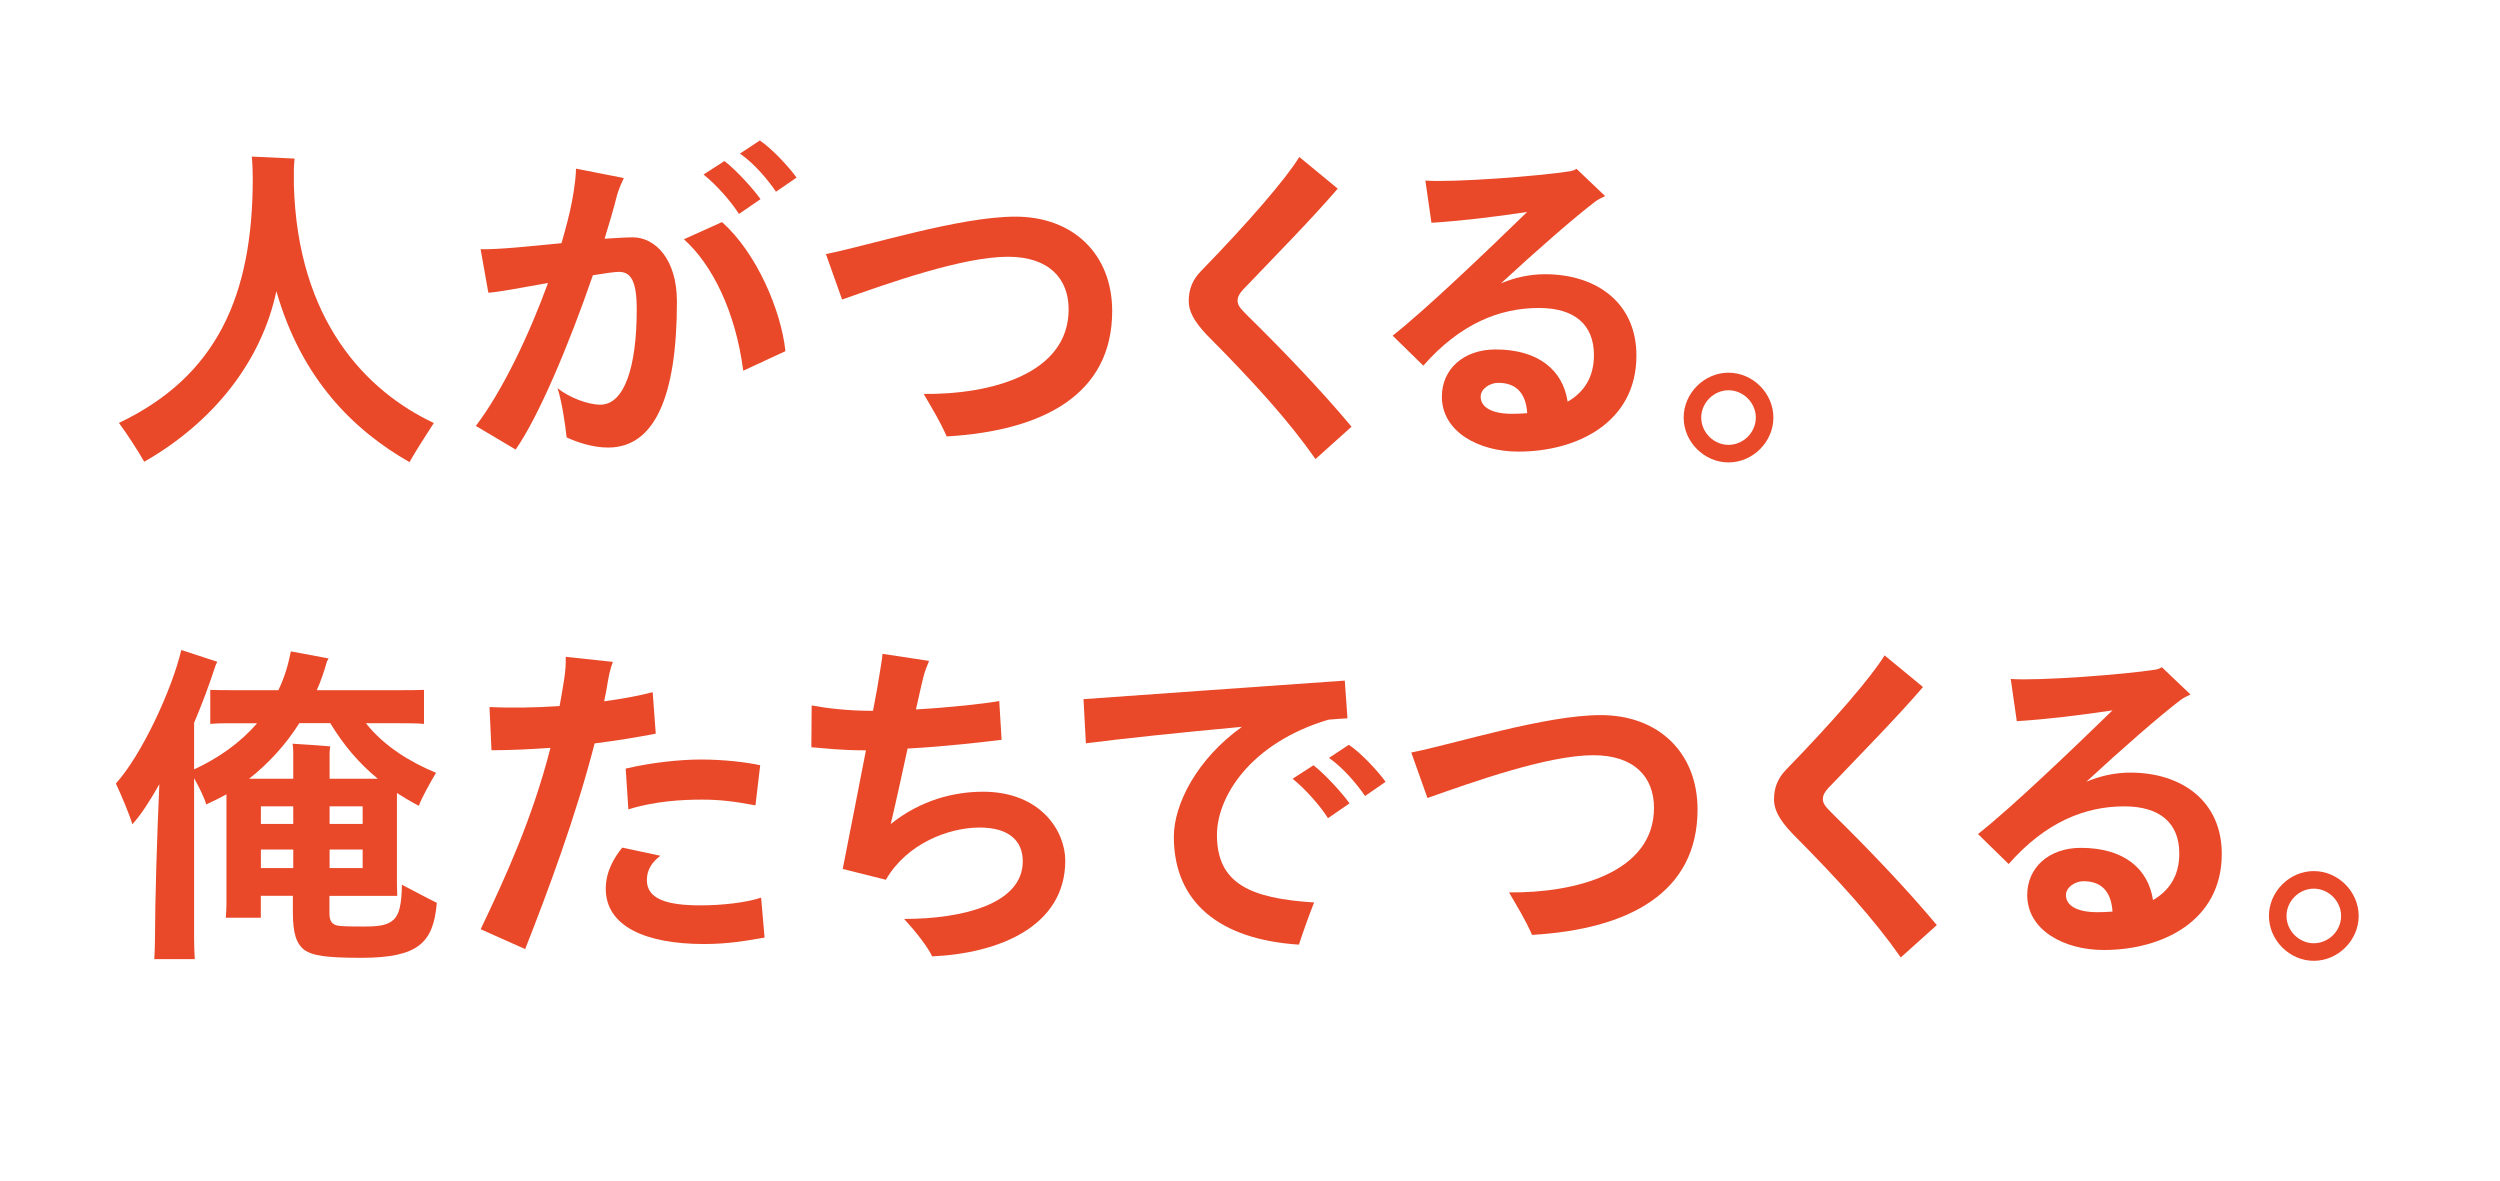
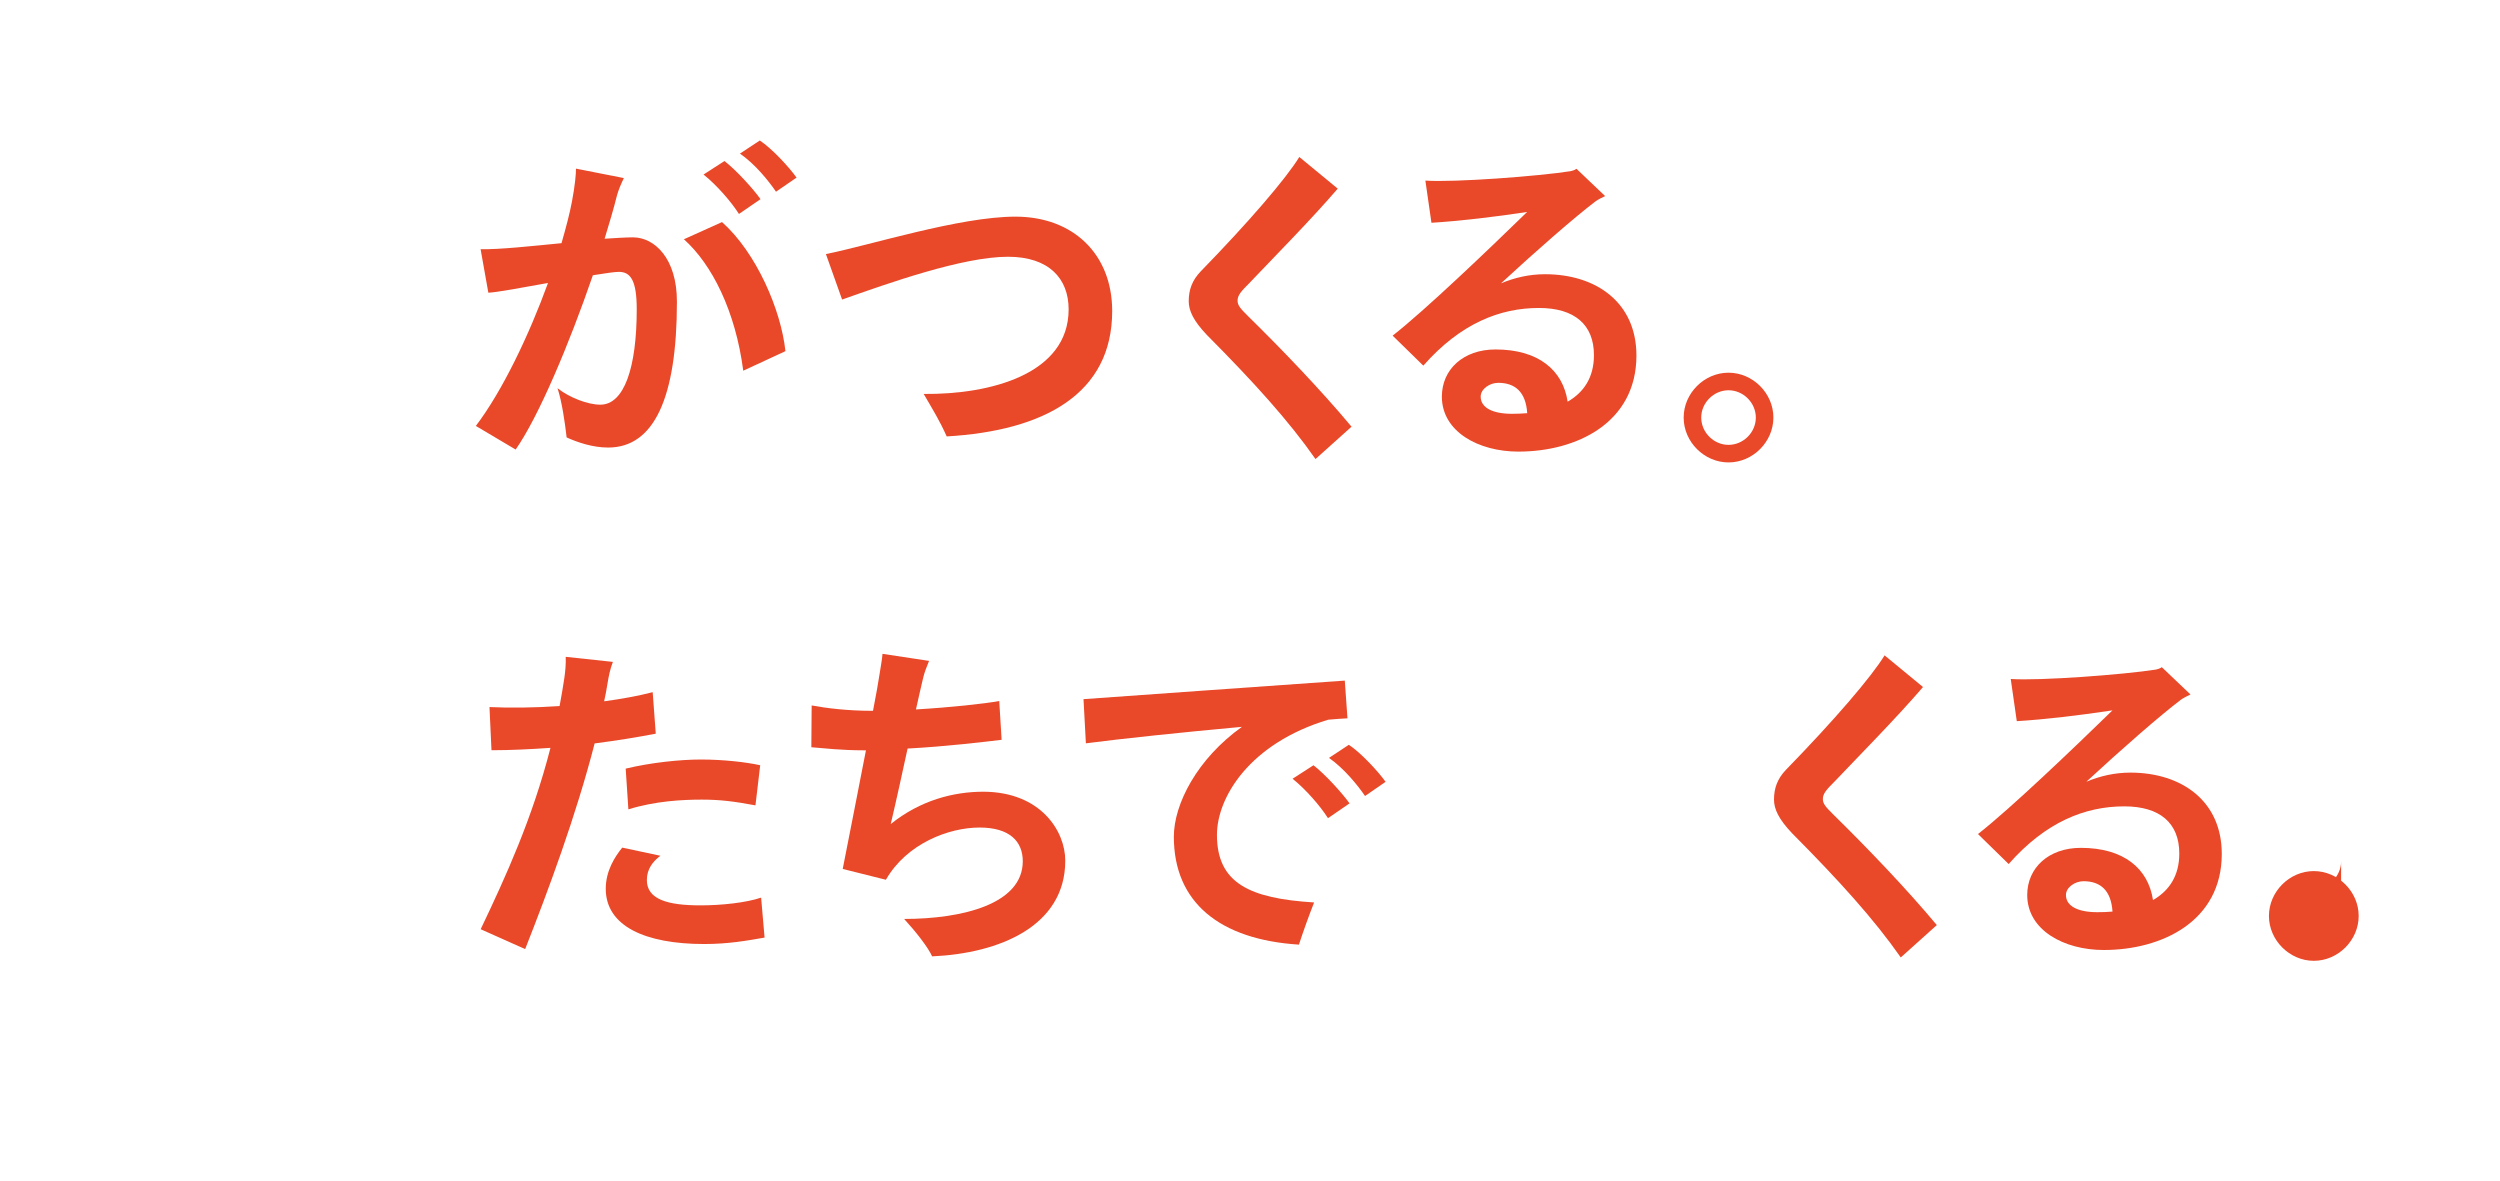
<svg xmlns="http://www.w3.org/2000/svg" enable-background="new 0 0 326 154" height="154" viewBox="0 0 326 154" width="326">
  <g fill="#e94829">
-     <path d="m56.57 55.16c-.88 1.36-2.42 3.74-3.17 5.1-7.34-4.18-14.11-10.9-17.36-22.29-1.93 9.06-8.09 17.01-17.23 22.24-.88-1.54-2.37-3.82-3.3-5.06 12.75-6.07 17.45-16.57 17.45-31.87 0-.88-.04-2.11-.13-2.86l5.58.26c0 .18-.09.92-.09 1.45v1.98c.49 17.64 9.37 26.87 18.25 31.05z" />
    <path d="m88.27 39.33c0 12.57-2.99 19.03-8.97 19.03-1.98 0-3.96-.66-5.41-1.32-.22-1.93-.62-4.7-1.19-6.42 1.49 1.19 3.91 2.15 5.58 2.15 3.12 0 4.75-4.84 4.75-12.44 0-3.74-.79-4.88-2.33-4.88-.53 0-1.76.18-3.39.44-3.08 8.97-7.08 18.46-10.07 22.73l-5.19-3.08c3.47-4.57 6.95-11.87 9.41-18.64-3.43.62-6.73 1.23-7.78 1.27l-1.01-5.67c2.51.04 6.55-.4 10.55-.79.57-1.98 1.06-3.82 1.36-5.41.4-2.11.53-3.6.53-4.31l6.24 1.23c-.44.92-.7 1.58-.88 2.2-.44 1.76-1.01 3.69-1.63 5.71 1.41-.09 2.73-.18 3.74-.18 2.79.03 5.69 2.75 5.69 8.38zm14.15 6.46-5.5 2.55c-1.01-7.78-4.09-13.89-7.74-17.14l4.97-2.24c4.49 3.99 7.7 11.47 8.27 16.83zm-10.68-23.03 2.73-1.76c1.49 1.14 3.78 3.65 4.7 4.97l-2.81 1.93c-.97-1.54-2.9-3.78-4.62-5.14zm4.75-2.73 2.59-1.71c1.58 1.05 3.82 3.47 4.79 4.84l-2.68 1.84c-.92-1.36-2.72-3.61-4.7-4.97z" />
    <path d="m120.45 51.37c8.7.09 18.9-2.59 18.9-11.03 0-4-2.55-6.86-7.91-6.86-5.93 0-15.65 3.47-21.63 5.58l-2.11-5.93c5.71-1.14 17.45-4.88 24.71-4.88 7.56 0 12.62 4.92 12.62 12.31 0 10.81-8.88 15.61-21.58 16.35-.89-2.02-1.85-3.56-3-5.54z" />
    <path d="m174.44 24.6c-3.52 4.09-8.09 8.7-11.52 12.31-1.06 1.06-1.54 1.58-1.54 2.29 0 .62.35 1.01 1.36 2.02 4.48 4.4 9.5 9.63 13.5 14.42l-4.7 4.22c-3.47-4.97-8.04-10.02-14.16-16.18-1.76-1.85-2.37-3.17-2.37-4.4 0-1.49.44-2.73 1.58-3.91 6.29-6.46 11.12-12.09 12.84-14.9z" />
    <path d="m213.39 46.36c0 8.79-7.82 12.53-15.39 12.53-5.19 0-9.98-2.59-9.98-7.17 0-3.56 2.81-6.15 6.99-6.15 5.58 0 8.79 2.68 9.41 6.81 2.07-1.19 3.43-3.12 3.43-6.07 0-3.96-2.51-6.15-7.17-6.15-5.1 0-10.24 2.02-15.08 7.52l-4-3.91c4.22-3.3 12.35-11.08 17.54-16.13-4.04.62-8.79 1.19-12.48 1.41l-.79-5.5c3.74.26 14.77-.57 18.95-1.23.18-.04.53-.13.75-.31l3.74 3.56c-.4.18-.97.48-1.27.7-2.77 2.11-7.65 6.37-12.31 10.68 1.8-.75 3.69-1.19 5.76-1.19 6.67.01 11.9 3.7 11.9 10.6zm-14.24 7.52c-.18-2.77-1.58-3.96-3.78-3.96-1.1 0-2.29.79-2.29 1.8 0 1.41 1.49 2.24 4.09 2.24.66.01 1.32-.04 1.98-.08z" />
    <path d="m219.55 54.45c0-3.17 2.68-5.85 5.85-5.85s5.85 2.68 5.85 5.85-2.68 5.85-5.85 5.85-5.85-2.68-5.85-5.85zm9.41 0c0-1.93-1.63-3.56-3.56-3.56s-3.56 1.63-3.56 3.56 1.63 3.56 3.56 3.56 3.56-1.62 3.56-3.56z" />
-     <path d="m56.96 117.73c-.44 5.23-2.42 7.17-9.89 7.17-4.66 0-6.29-.31-7.3-.97-1.14-.84-1.58-2.2-1.58-5.01v-2.11h-4.18v2.86h-4.57c.04-.53.09-1.14.09-1.76v-14.33c-.88.48-1.76.92-2.64 1.32-.22-.84-.92-2.24-1.58-3.43v20.92c0 .88.04 1.93.09 2.68h-5.28c.04-.75.09-1.76.09-2.68 0-4.62.26-13.28.57-20.13-1.19 2.11-2.37 3.96-3.52 5.23-.4-1.36-1.45-3.82-2.15-5.32 3.34-3.69 7.3-12.18 8.53-17.41l4.7 1.54c-.09.13-.13.26-.22.44-.84 2.59-1.8 5.14-2.81 7.52v6.07c3.21-1.49 6.02-3.47 8.22-6.02h-2.99c-1.23 0-2.24 0-3.12.09v-4.44c.88.04 1.89.04 3.12.04h5.76c.75-1.54 1.27-3.21 1.63-5.06l4.92.92-.22.4c-.35 1.27-.79 2.55-1.32 3.74h10.81c1.23 0 2.24 0 3.17-.04v4.44c-.92-.09-1.93-.09-3.17-.09h-4.4c2.33 2.99 5.89 5.14 9.14 6.46-.79 1.32-1.93 3.38-2.24 4.31-1.01-.53-1.98-1.1-2.86-1.67v11.83l.04 1.58h-8.84v2.29c0 1.01.35 1.41 1.01 1.58.53.09 1.23.13 3.52.13 2.02 0 3.08-.18 3.87-.92.66-.66 1.01-1.8 1.05-4.53 1.34.69 3.45 1.83 4.55 2.36zm-17.93-23.43c-1.8 2.86-4.09 5.32-6.55 7.25h5.76v-3.47c0-.35-.04-.83-.09-1.1 1.32.09 3.56.22 4.92.35-.04.18-.09.53-.09.88v3.34h6.29c-2.46-2.02-4.48-4.4-6.2-7.25zm-5.01 13.14h4.22v-2.29h-4.22zm4.22 5.76v-2.42h-4.22v2.42zm4.74-5.76h4.31v-2.29h-4.31zm4.31 5.76v-2.42h-4.31v2.42z" />
    <path d="m77.54 96.94c-2.42 9.41-6.07 19.25-9.06 26.82l-5.8-2.59c3.25-6.81 6.77-14.51 9.1-23.65-2.59.18-5.19.31-7.69.31l-.26-5.63c2.64.13 5.85.09 9.14-.13.22-1.19.44-2.42.62-3.65.13-.88.22-1.93.18-2.77l6.15.66c-.35.92-.53 1.76-.7 2.81-.13.79-.26 1.54-.44 2.33 2.29-.31 4.44-.7 6.33-1.19l.4 5.41c-2.43.47-5.15.91-7.97 1.27zm22.16 25.32c-2.29.4-4.7.84-7.87.84-7.69 0-12.84-2.33-12.84-7.21 0-2.33 1.19-4.18 2.15-5.36l4.97 1.06c-.97.75-1.76 1.71-1.76 3.17 0 2.51 2.68 3.3 6.99 3.3 2.77 0 5.98-.35 7.91-1.01zm-18.11-22.03c3.25-.79 7.12-1.19 9.8-1.19 2.95 0 5.98.35 7.74.75l-.62 5.23c-2.81-.53-4.66-.75-6.99-.75-2.51 0-6.07.18-9.58 1.27z" />
    <path d="m138.91 112.23c0 8.53-8.57 12.09-17.36 12.48-.53-1.19-2.15-3.25-3.65-4.88 7.56 0 15.47-1.93 15.47-7.52 0-2.59-1.71-4.4-5.63-4.4-4 0-9.5 2.07-12.22 6.81l-5.63-1.41c.88-4.4 2.02-10.33 3.03-15.47h-.26c-2.99 0-5.1-.26-6.86-.4l.04-5.45c1.89.35 4.66.7 7.87.7h.13c.4-2.07.7-3.74.84-4.7.13-.88.35-1.98.4-2.73l6.07.92c-.31.75-.62 1.54-.79 2.29-.22 1.01-.57 2.37-.92 4.04 4.48-.26 9.01-.75 10.86-1.1l.31 5.06c-2.15.26-7.3.88-12.26 1.14-.7 3.21-1.45 6.68-2.2 9.85 3.87-3.12 8.22-4.22 12.09-4.22 7.47.03 10.67 5.13 10.67 8.99z" />
    <path d="m171.36 117.68c-.75 1.89-1.49 4-1.98 5.5-10.33-.66-16.31-5.5-16.31-14.07 0-4.26 3.03-10.15 8.88-14.33-7.69.7-16.05 1.58-20.35 2.15l-.31-5.76c5.76-.4 26.29-1.89 34.07-2.42l.35 4.92c-.75.04-1.58.09-2.51.18-10.24 3.08-14.51 10.11-14.51 15.03.01 6.3 4.27 8.28 12.67 8.8zm4.62-12.92-2.81 1.93c-.97-1.54-2.9-3.78-4.62-5.14l2.73-1.76c1.49 1.15 3.77 3.65 4.7 4.97zm4.7-2.81-2.68 1.85c-.92-1.36-2.73-3.6-4.7-4.97l2.59-1.71c1.58 1.05 3.82 3.46 4.79 4.83z" />
-     <path d="m196.78 116.37c8.7.09 18.9-2.59 18.9-11.03 0-4-2.55-6.86-7.91-6.86-5.94 0-15.65 3.47-21.63 5.58l-2.11-5.93c5.71-1.14 17.45-4.88 24.71-4.88 7.56 0 12.62 4.92 12.62 12.31 0 10.81-8.88 15.61-21.58 16.35-.89-2.03-1.86-3.57-3-5.54z" />
    <path d="m250.76 89.59c-3.52 4.09-8.09 8.7-11.52 12.31-1.06 1.06-1.54 1.58-1.54 2.29 0 .62.35 1.01 1.36 2.02 4.48 4.4 9.5 9.63 13.5 14.42l-4.7 4.22c-3.47-4.97-8.04-10.02-14.16-16.18-1.76-1.85-2.37-3.17-2.37-4.4 0-1.49.44-2.73 1.58-3.91 6.29-6.46 11.12-12.09 12.84-14.9z" />
    <path d="m289.72 111.35c0 8.79-7.82 12.53-15.39 12.53-5.19 0-9.98-2.59-9.98-7.17 0-3.56 2.81-6.15 6.99-6.15 5.58 0 8.79 2.68 9.41 6.81 2.07-1.19 3.43-3.12 3.43-6.07 0-3.96-2.51-6.15-7.17-6.15-5.1 0-10.24 2.02-15.08 7.52l-4-3.91c4.22-3.3 12.35-11.08 17.54-16.13-4.04.62-8.79 1.19-12.48 1.41l-.79-5.5c3.74.26 14.77-.57 18.95-1.23.18-.04.53-.13.75-.31l3.74 3.56c-.4.18-.97.48-1.27.7-2.77 2.11-7.65 6.37-12.31 10.68 1.8-.75 3.69-1.19 5.76-1.19 6.67.01 11.9 3.7 11.9 10.6zm-14.25 7.52c-.18-2.77-1.58-3.96-3.78-3.96-1.1 0-2.29.79-2.29 1.8 0 1.41 1.49 2.24 4.09 2.24.66.01 1.32-.03 1.98-.08z" />
-     <path d="m295.87 119.44c0-3.17 2.68-5.85 5.85-5.85s5.85 2.68 5.85 5.85-2.68 5.85-5.85 5.85c-3.16 0-5.85-2.68-5.85-5.85zm9.41 0c0-1.93-1.63-3.56-3.56-3.56s-3.56 1.63-3.56 3.56 1.63 3.56 3.56 3.56c1.94 0 3.56-1.62 3.56-3.56z" />
+     <path d="m295.87 119.44c0-3.17 2.68-5.85 5.85-5.85s5.85 2.68 5.85 5.85-2.68 5.85-5.85 5.85c-3.16 0-5.85-2.68-5.85-5.85zm9.41 0c0-1.93-1.63-3.56-3.56-3.56c1.94 0 3.56-1.62 3.56-3.56z" />
  </g>
</svg>